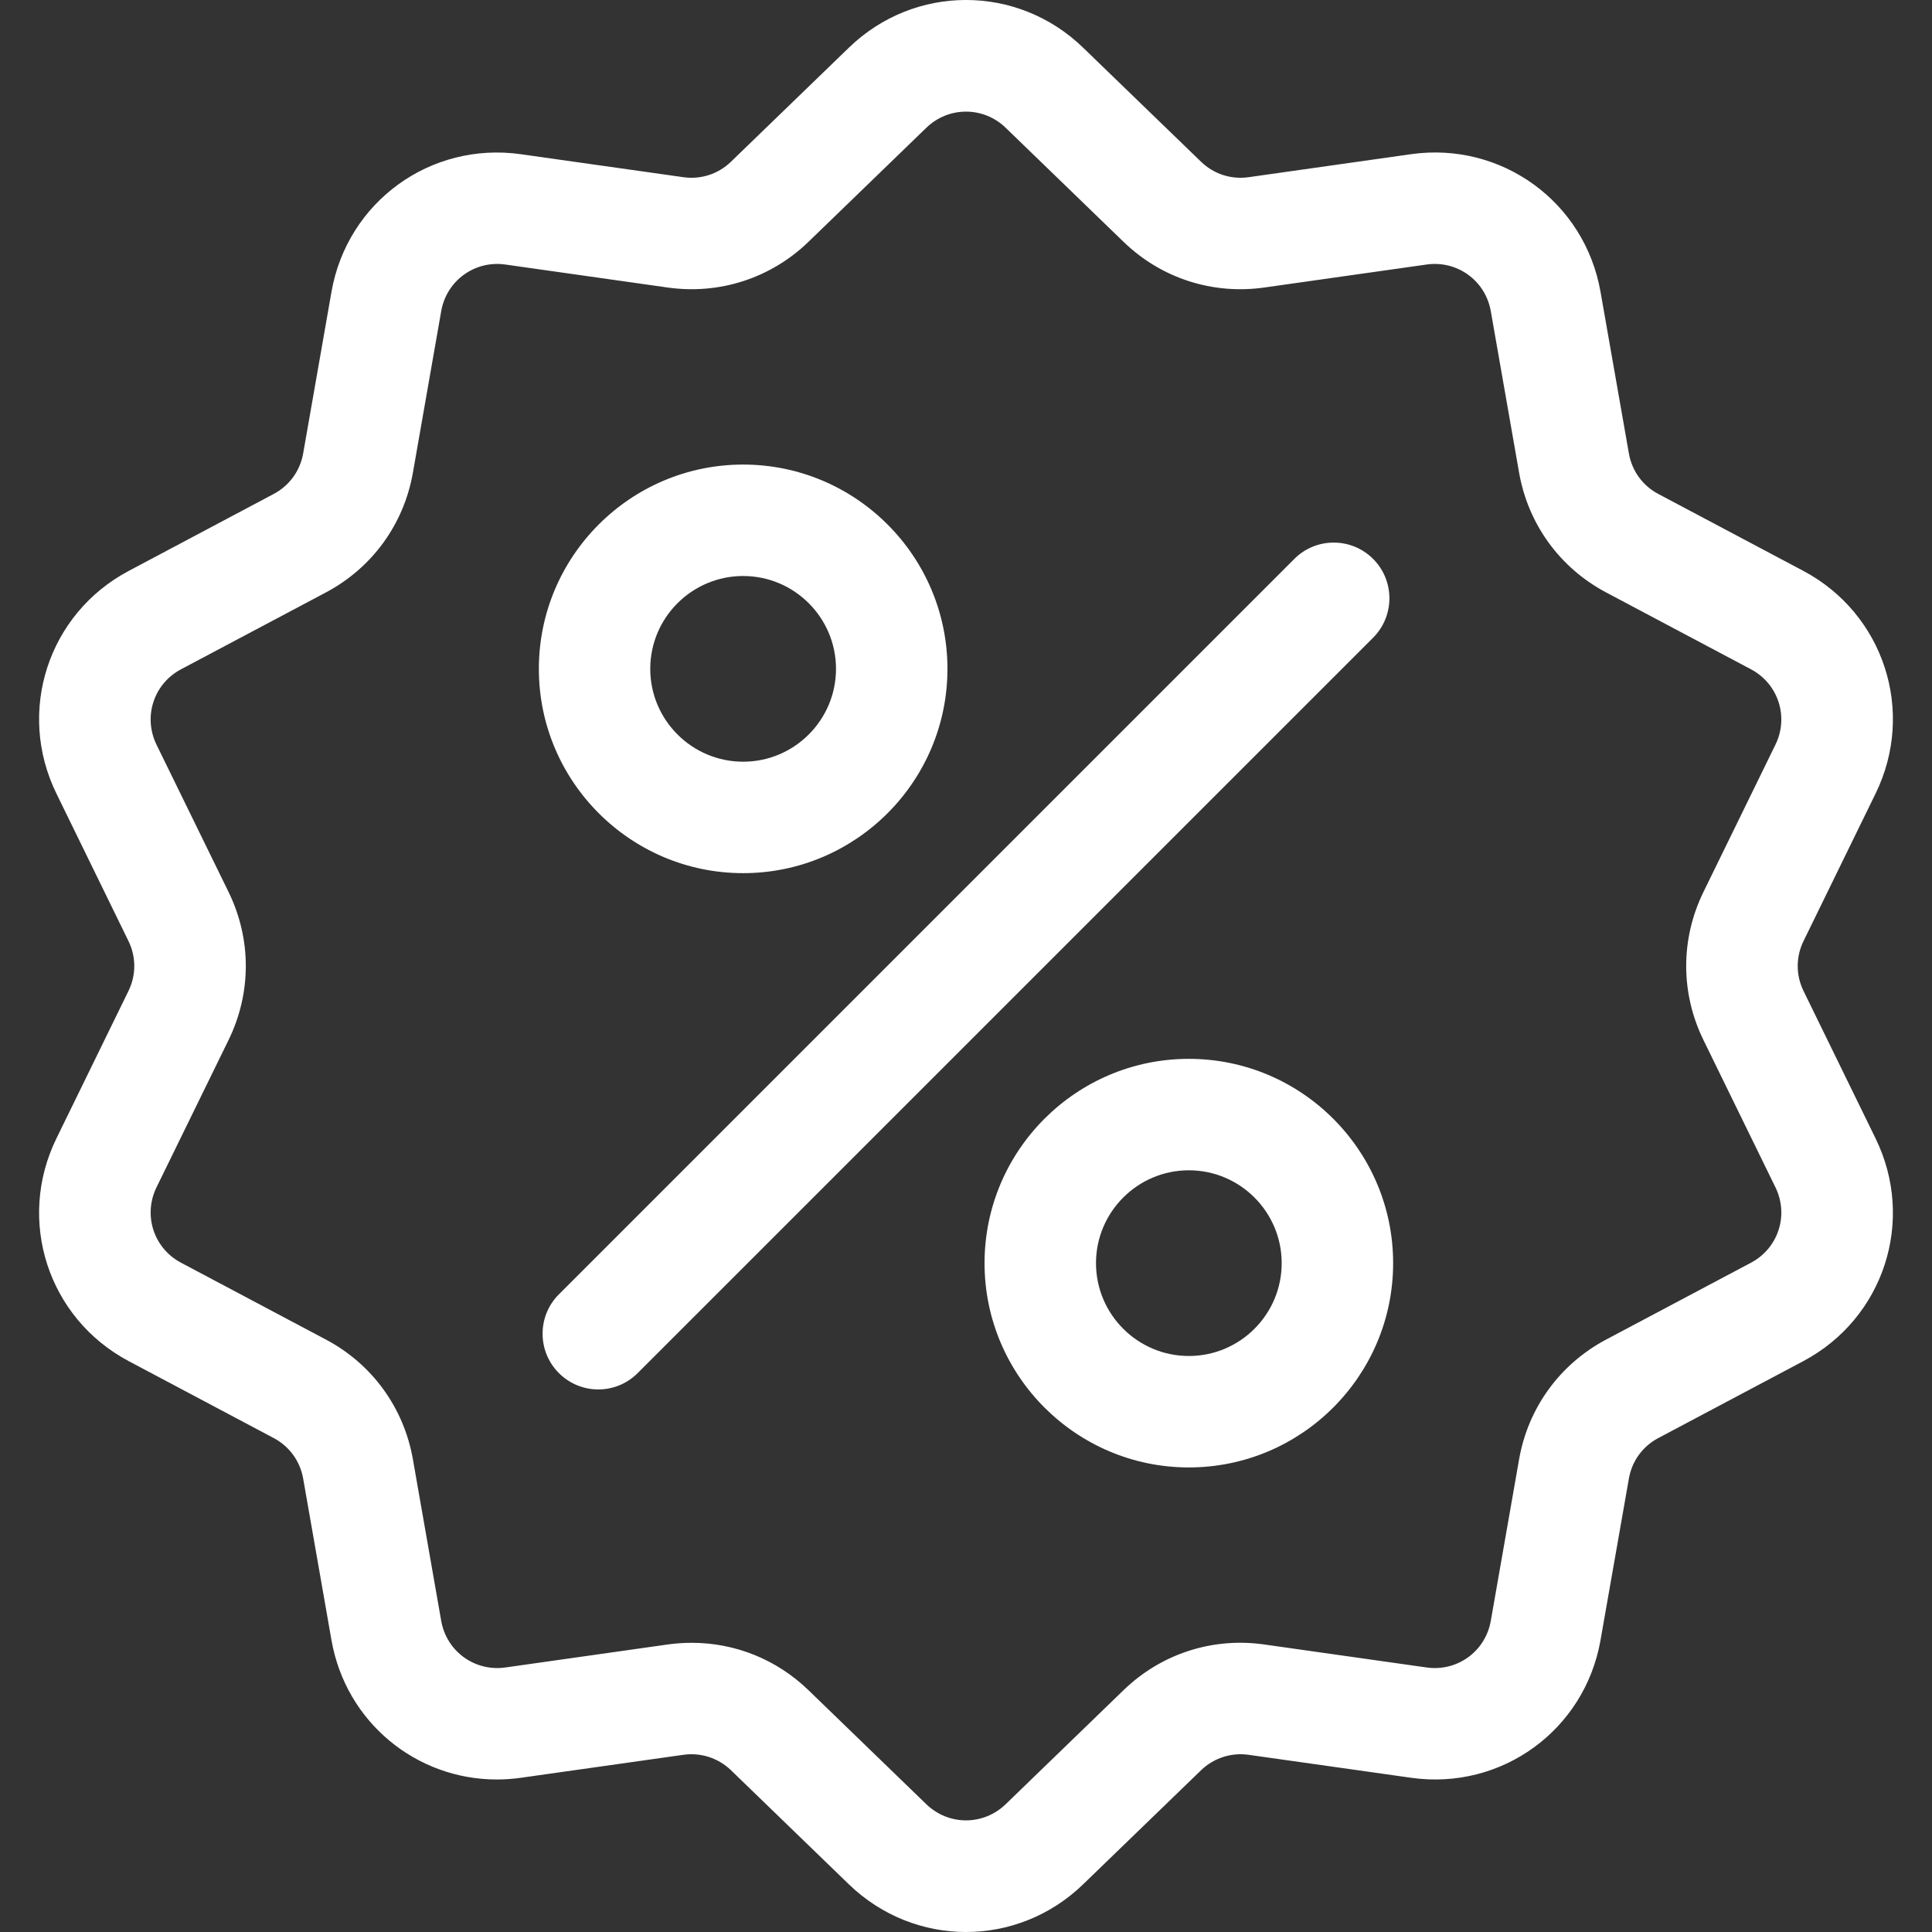
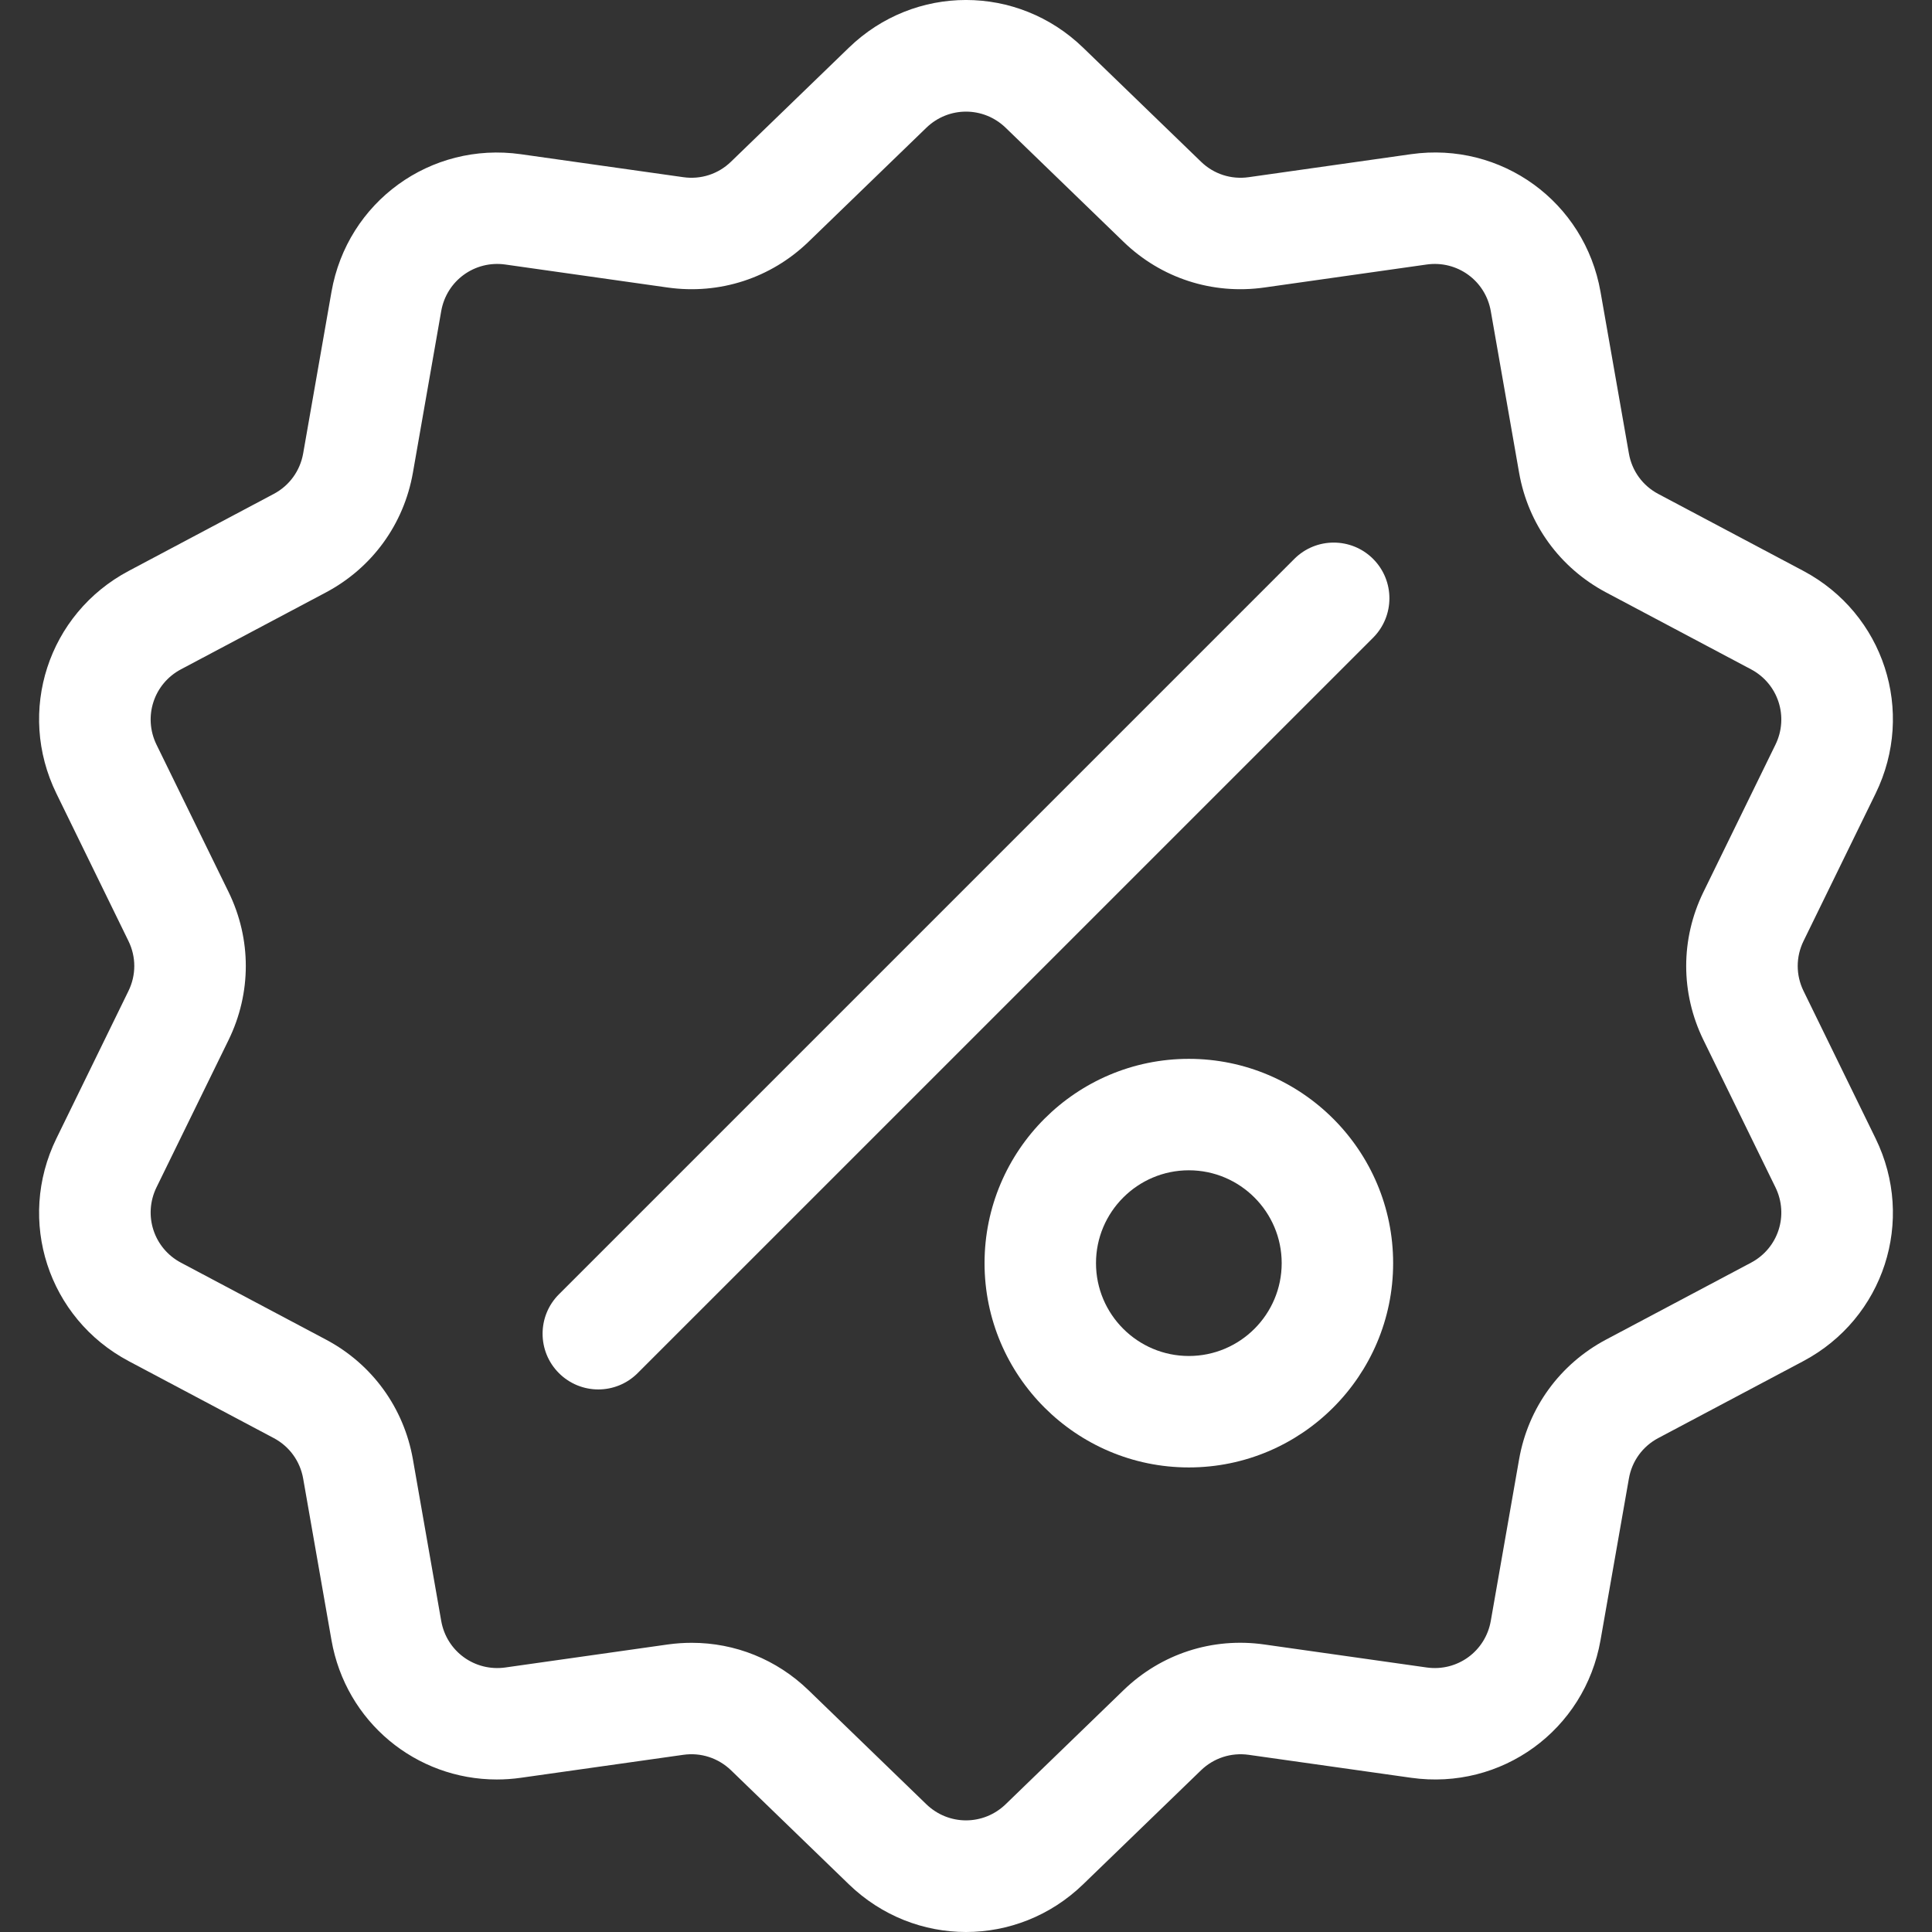
<svg xmlns="http://www.w3.org/2000/svg" width="35" height="35" viewBox="0 0 35 35" fill="none">
  <rect x="0" y="0" width="35" height="35" fill="#333333" stroke="none" />
  <g clip-path="url(#clip0_3531_298)">
    <path d="M32.673 17.953C32.532 17.665 32.532 17.335 32.673 17.047L33.978 14.376C34.705 12.889 34.129 11.117 32.667 10.341L30.041 8.948C29.758 8.798 29.564 8.531 29.509 8.215L28.995 5.287C28.709 3.657 27.201 2.562 25.563 2.793L22.62 3.21C22.302 3.255 21.988 3.153 21.758 2.93L19.621 0.863C18.432 -0.288 16.568 -0.288 15.379 0.863L13.242 2.93C13.012 3.153 12.698 3.255 12.38 3.21L9.437 2.794C7.798 2.562 6.291 3.657 6.005 5.287L5.492 8.215C5.436 8.531 5.242 8.798 4.959 8.948L2.333 10.342C0.871 11.117 0.295 12.89 1.022 14.376L2.327 17.047C2.468 17.335 2.468 17.665 2.327 17.953L1.022 20.624C0.295 22.111 0.871 23.883 2.333 24.659L4.959 26.052C5.242 26.202 5.436 26.469 5.492 26.785L6.005 29.713C6.265 31.197 7.538 32.237 9 32.237C9.144 32.237 9.29 32.227 9.437 32.206L12.38 31.79C12.698 31.745 13.012 31.848 13.243 32.07L15.379 34.137C15.974 34.712 16.737 35 17.5 35C18.263 35 19.027 34.712 19.621 34.137L21.758 32.07C21.988 31.848 22.302 31.746 22.62 31.79L25.563 32.206C27.202 32.438 28.709 31.343 28.995 29.713L29.509 26.785C29.564 26.469 29.758 26.202 30.041 26.052L32.667 24.659C34.129 23.883 34.705 22.111 33.978 20.624L32.673 17.953ZM31.721 22.875L29.095 24.268C28.258 24.713 27.684 25.503 27.52 26.436L27.007 29.364C26.91 29.916 26.4 30.286 25.846 30.208L22.902 29.791C21.964 29.658 21.035 29.96 20.354 30.619L18.218 32.686C17.815 33.075 17.185 33.075 16.782 32.686L14.646 30.619C14.07 30.062 13.318 29.761 12.532 29.761C12.388 29.761 12.243 29.771 12.098 29.791L9.155 30.208C8.6 30.286 8.09 29.916 7.993 29.364L7.48 26.436C7.316 25.503 6.742 24.712 5.905 24.268L3.279 22.875C2.784 22.613 2.59 22.013 2.835 21.51L4.141 18.84C4.557 17.988 4.557 17.012 4.141 16.16L2.835 13.49C2.59 12.987 2.784 12.387 3.279 12.125L5.905 10.732C6.742 10.287 7.316 9.497 7.48 8.564L7.993 5.636C8.09 5.084 8.6 4.714 9.154 4.792L12.097 5.209C13.036 5.341 13.965 5.039 14.646 4.381L16.782 2.314C17.185 1.925 17.815 1.925 18.218 2.314L20.354 4.381C21.035 5.04 21.964 5.341 22.902 5.209L25.845 4.792C26.4 4.714 26.91 5.084 27.007 5.636L27.52 8.564C27.684 9.497 28.258 10.287 29.095 10.732L31.721 12.125C32.215 12.387 32.41 12.987 32.164 13.49L30.859 16.16C30.443 17.012 30.443 17.988 30.859 18.84L32.164 21.51C32.41 22.013 32.216 22.613 31.721 22.875Z" fill="white" />
    <path d="M24.875 10.125C24.481 9.731 23.842 9.731 23.448 10.125L10.125 23.448C9.731 23.842 9.731 24.481 10.125 24.875C10.322 25.072 10.581 25.171 10.839 25.171C11.097 25.171 11.355 25.072 11.552 24.875L24.875 11.553C25.269 11.158 25.269 10.519 24.875 10.125Z" fill="white" />
-     <path d="M13.463 8.416C11.422 8.416 9.762 10.076 9.762 12.117C9.762 14.158 11.422 15.818 13.463 15.818C15.503 15.818 17.164 14.158 17.164 12.117C17.164 10.076 15.503 8.416 13.463 8.416ZM13.463 13.799C12.535 13.799 11.78 13.044 11.78 12.117C11.78 11.189 12.535 10.435 13.463 10.435C14.39 10.435 15.145 11.189 15.145 12.117C15.145 13.044 14.39 13.799 13.463 13.799Z" fill="white" />
    <path d="M21.537 19.182C19.497 19.182 17.836 20.842 17.836 22.883C17.836 24.924 19.497 26.584 21.537 26.584C23.578 26.584 25.238 24.924 25.238 22.883C25.238 20.842 23.578 19.182 21.537 19.182ZM21.537 24.565C20.61 24.565 19.855 23.811 19.855 22.883C19.855 21.956 20.61 21.201 21.537 21.201C22.465 21.201 23.219 21.956 23.219 22.883C23.219 23.811 22.465 24.565 21.537 24.565Z" fill="white" />
  </g>
  <defs>
    <clipPath id="clip0_3531_298">
      <rect width="35" height="35" fill="white" />
    </clipPath>
  </defs>
</svg>